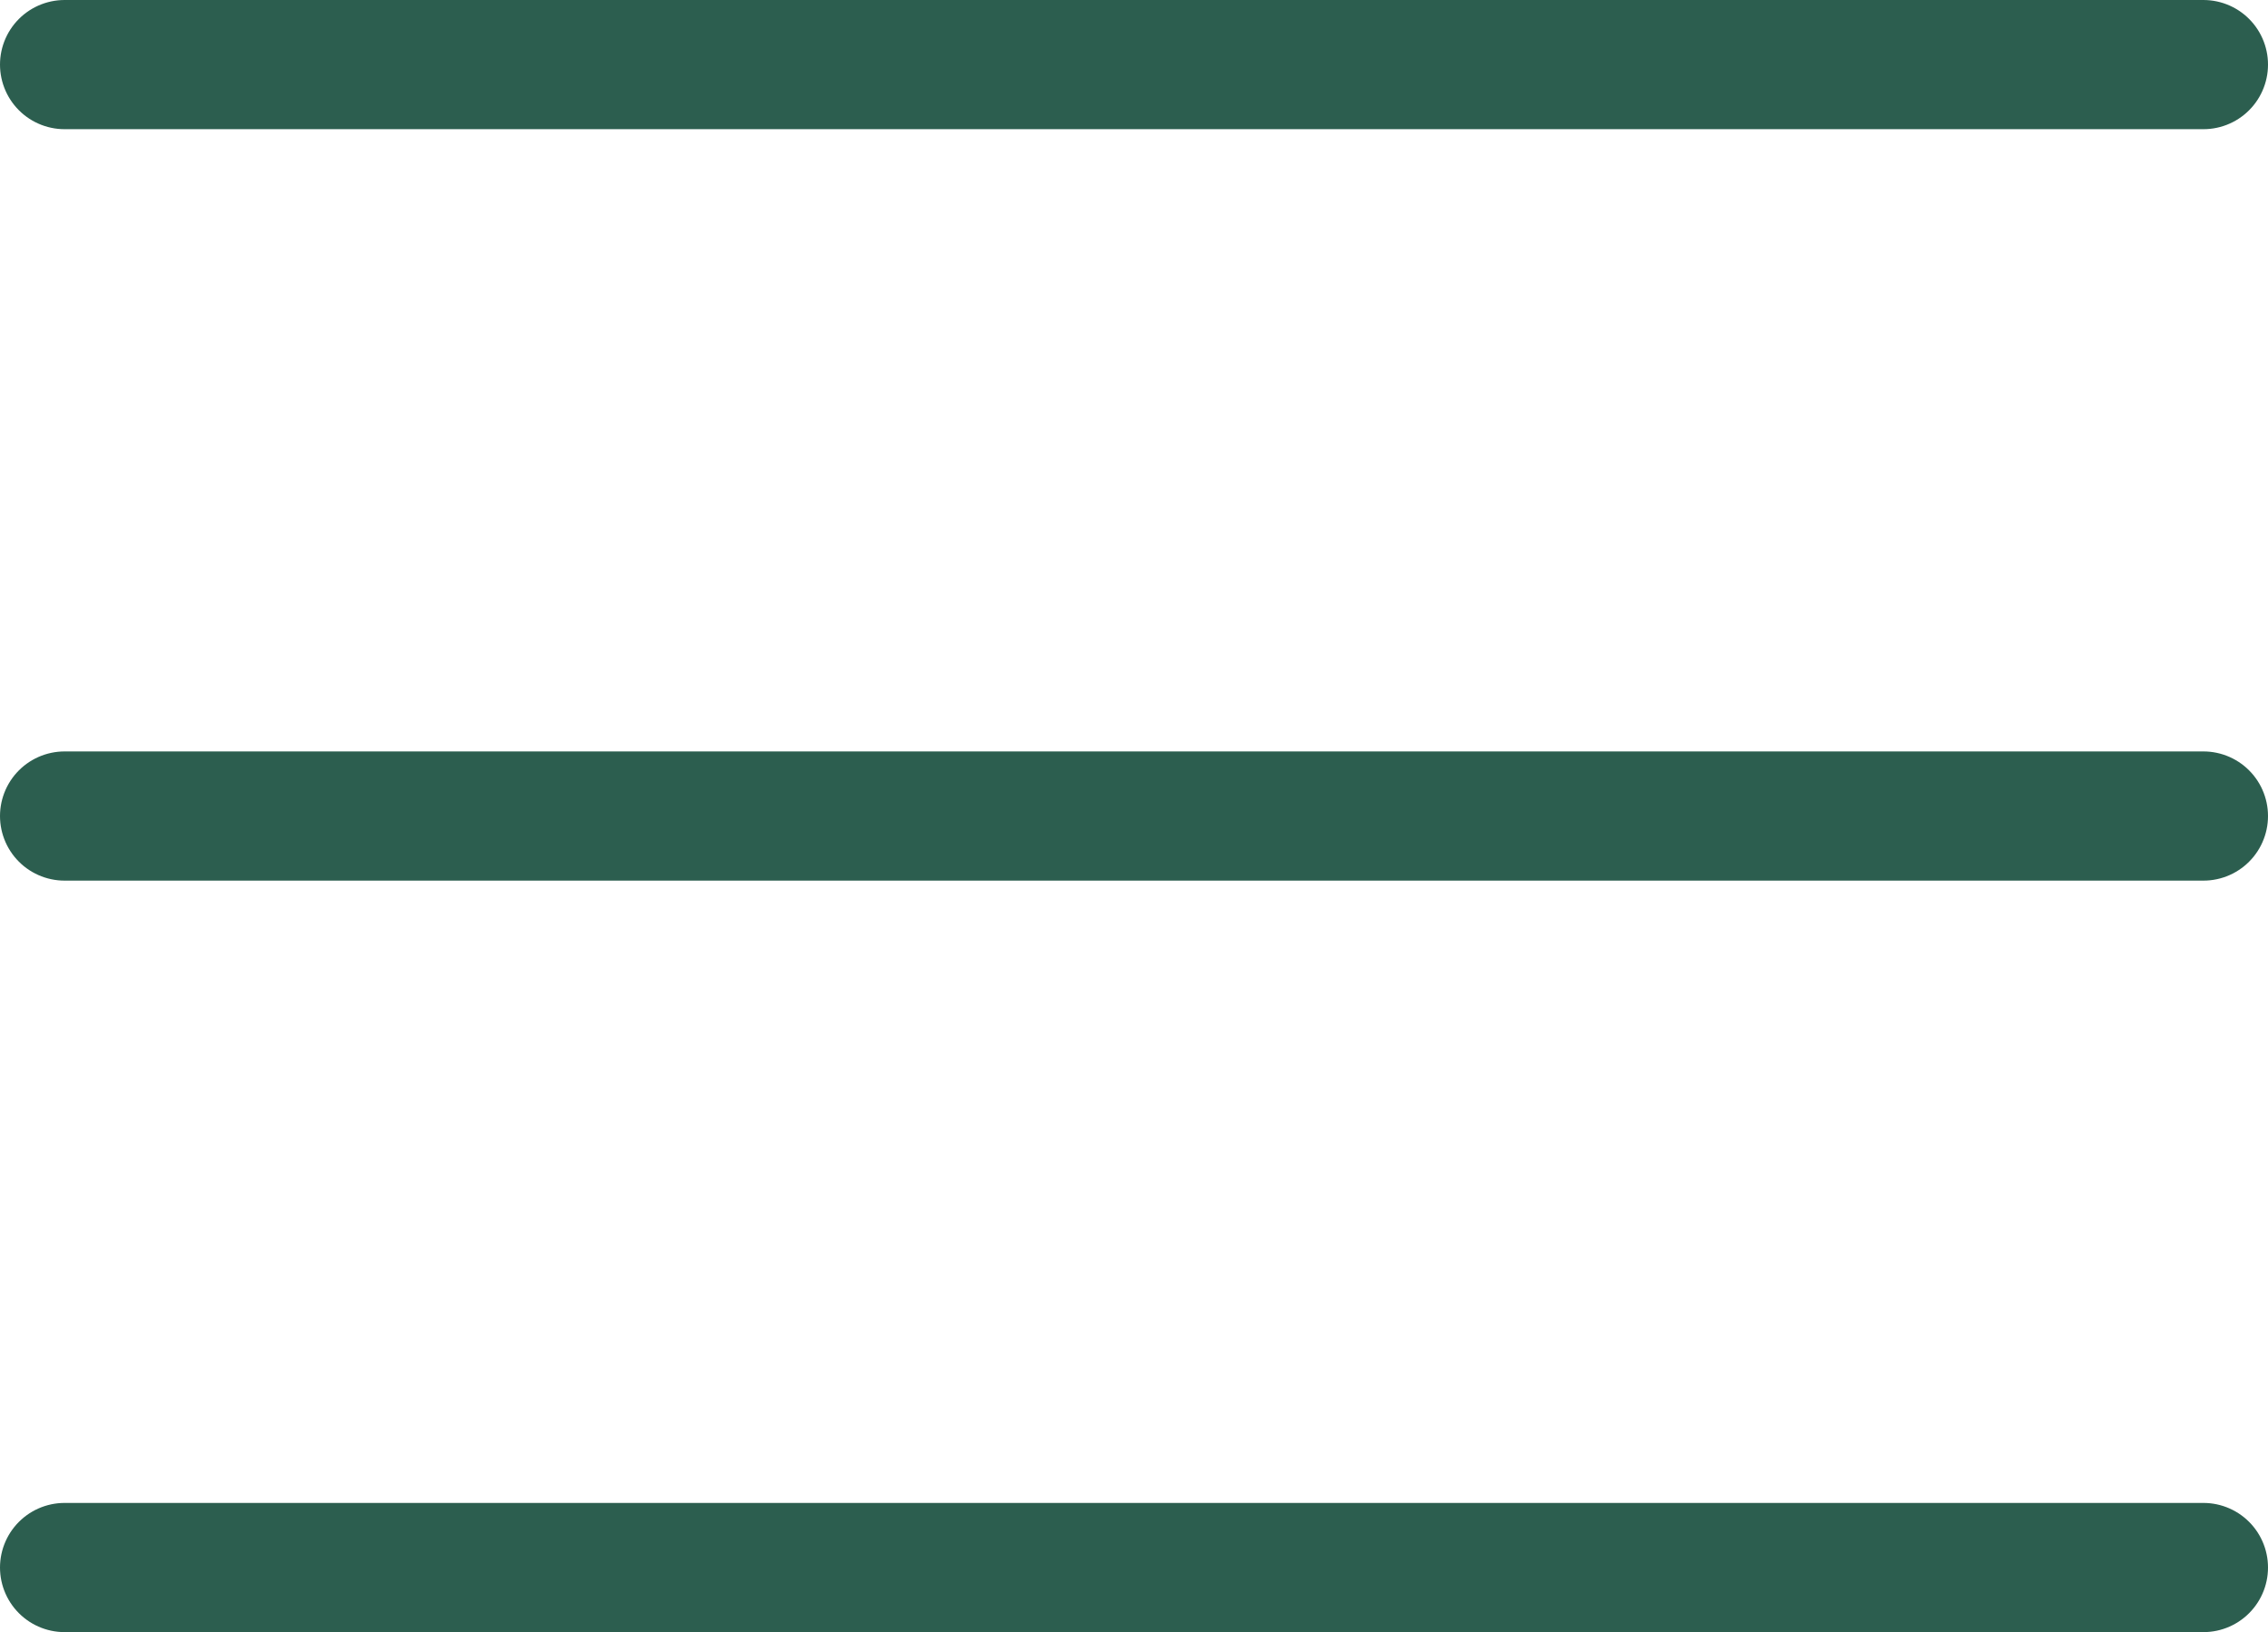
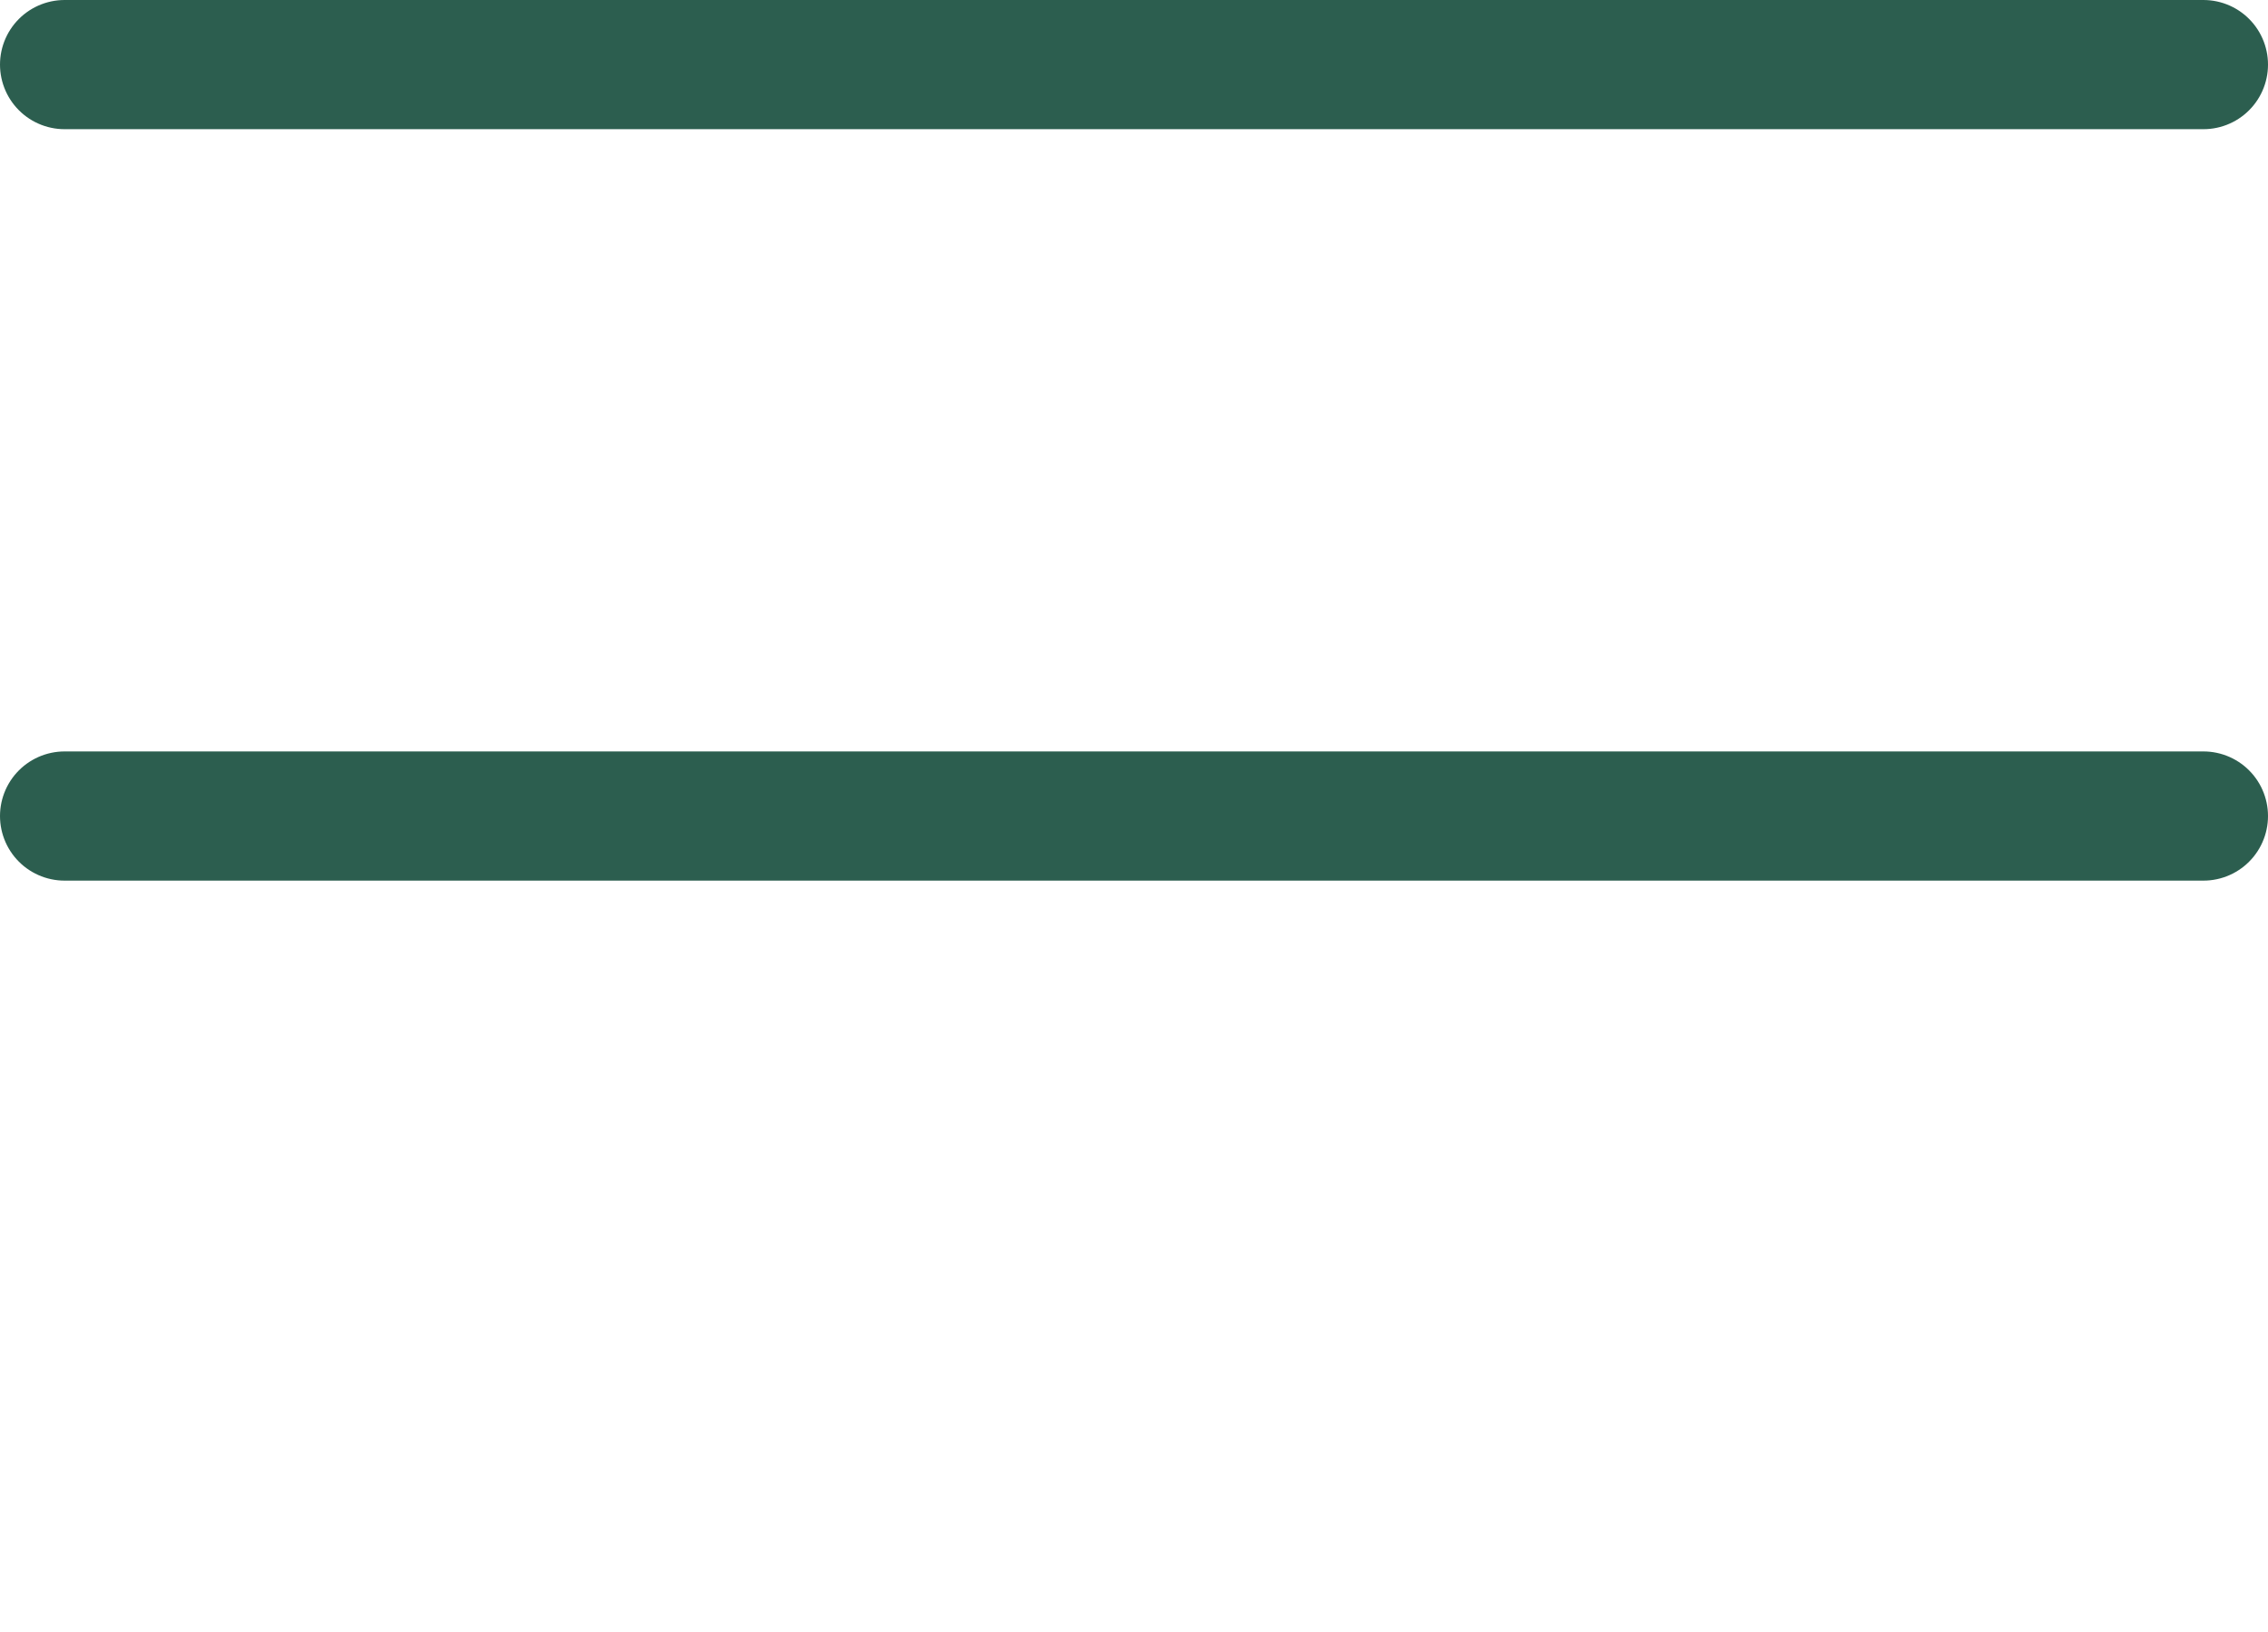
<svg xmlns="http://www.w3.org/2000/svg" width="35.11" height="25.267" viewBox="0 0 35.11 25.267">
  <g id="Group_779" data-name="Group 779" transform="translate(1 1)">
    <g id="Group_731" data-name="Group 731">
      <line id="Line_32" data-name="Line 32" x2="33.11" fill="none" stroke="#2C5E4F" stroke-linecap="round" stroke-width="2" />
      <line id="Line_33" data-name="Line 33" x2="33.11" transform="translate(0 11.633)" fill="none" stroke="#2C5E4F" stroke-linecap="round" stroke-width="2" />
-       <line id="Line_34" data-name="Line 34" x2="33.11" transform="translate(0 23.267)" fill="none" stroke="#2C5E4F" stroke-linecap="round" stroke-width="2" />
    </g>
  </g>
</svg>